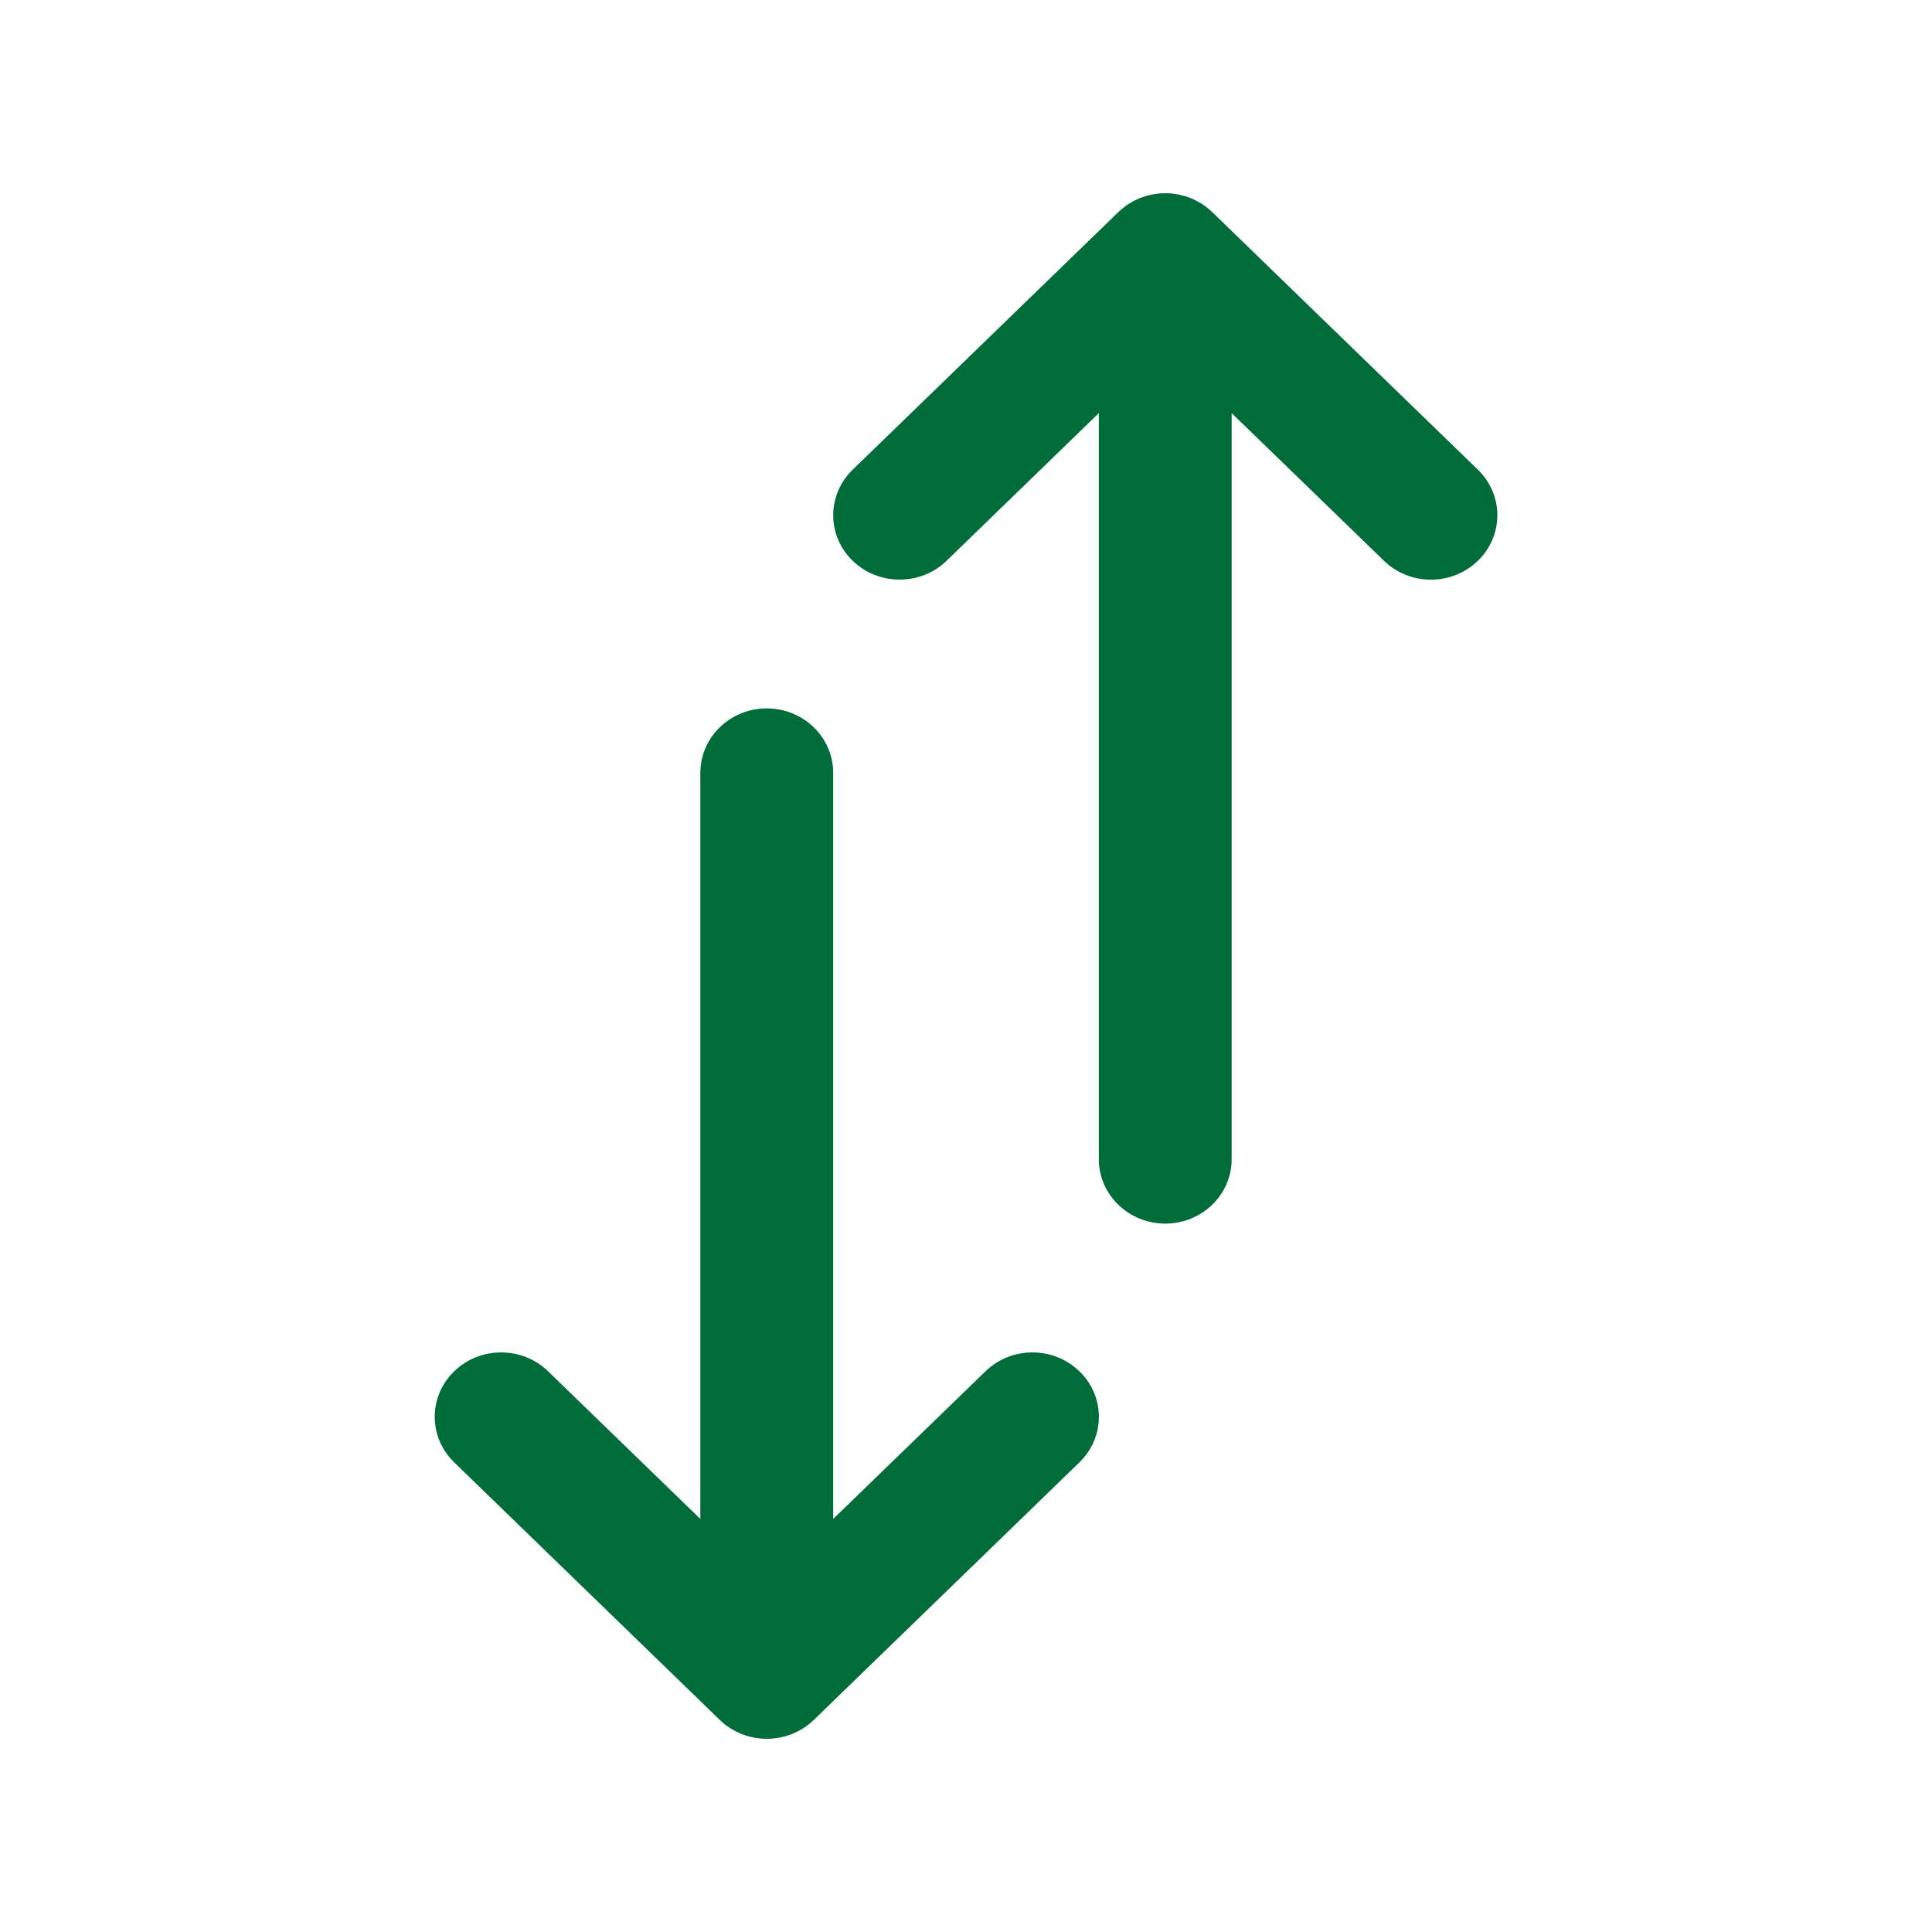
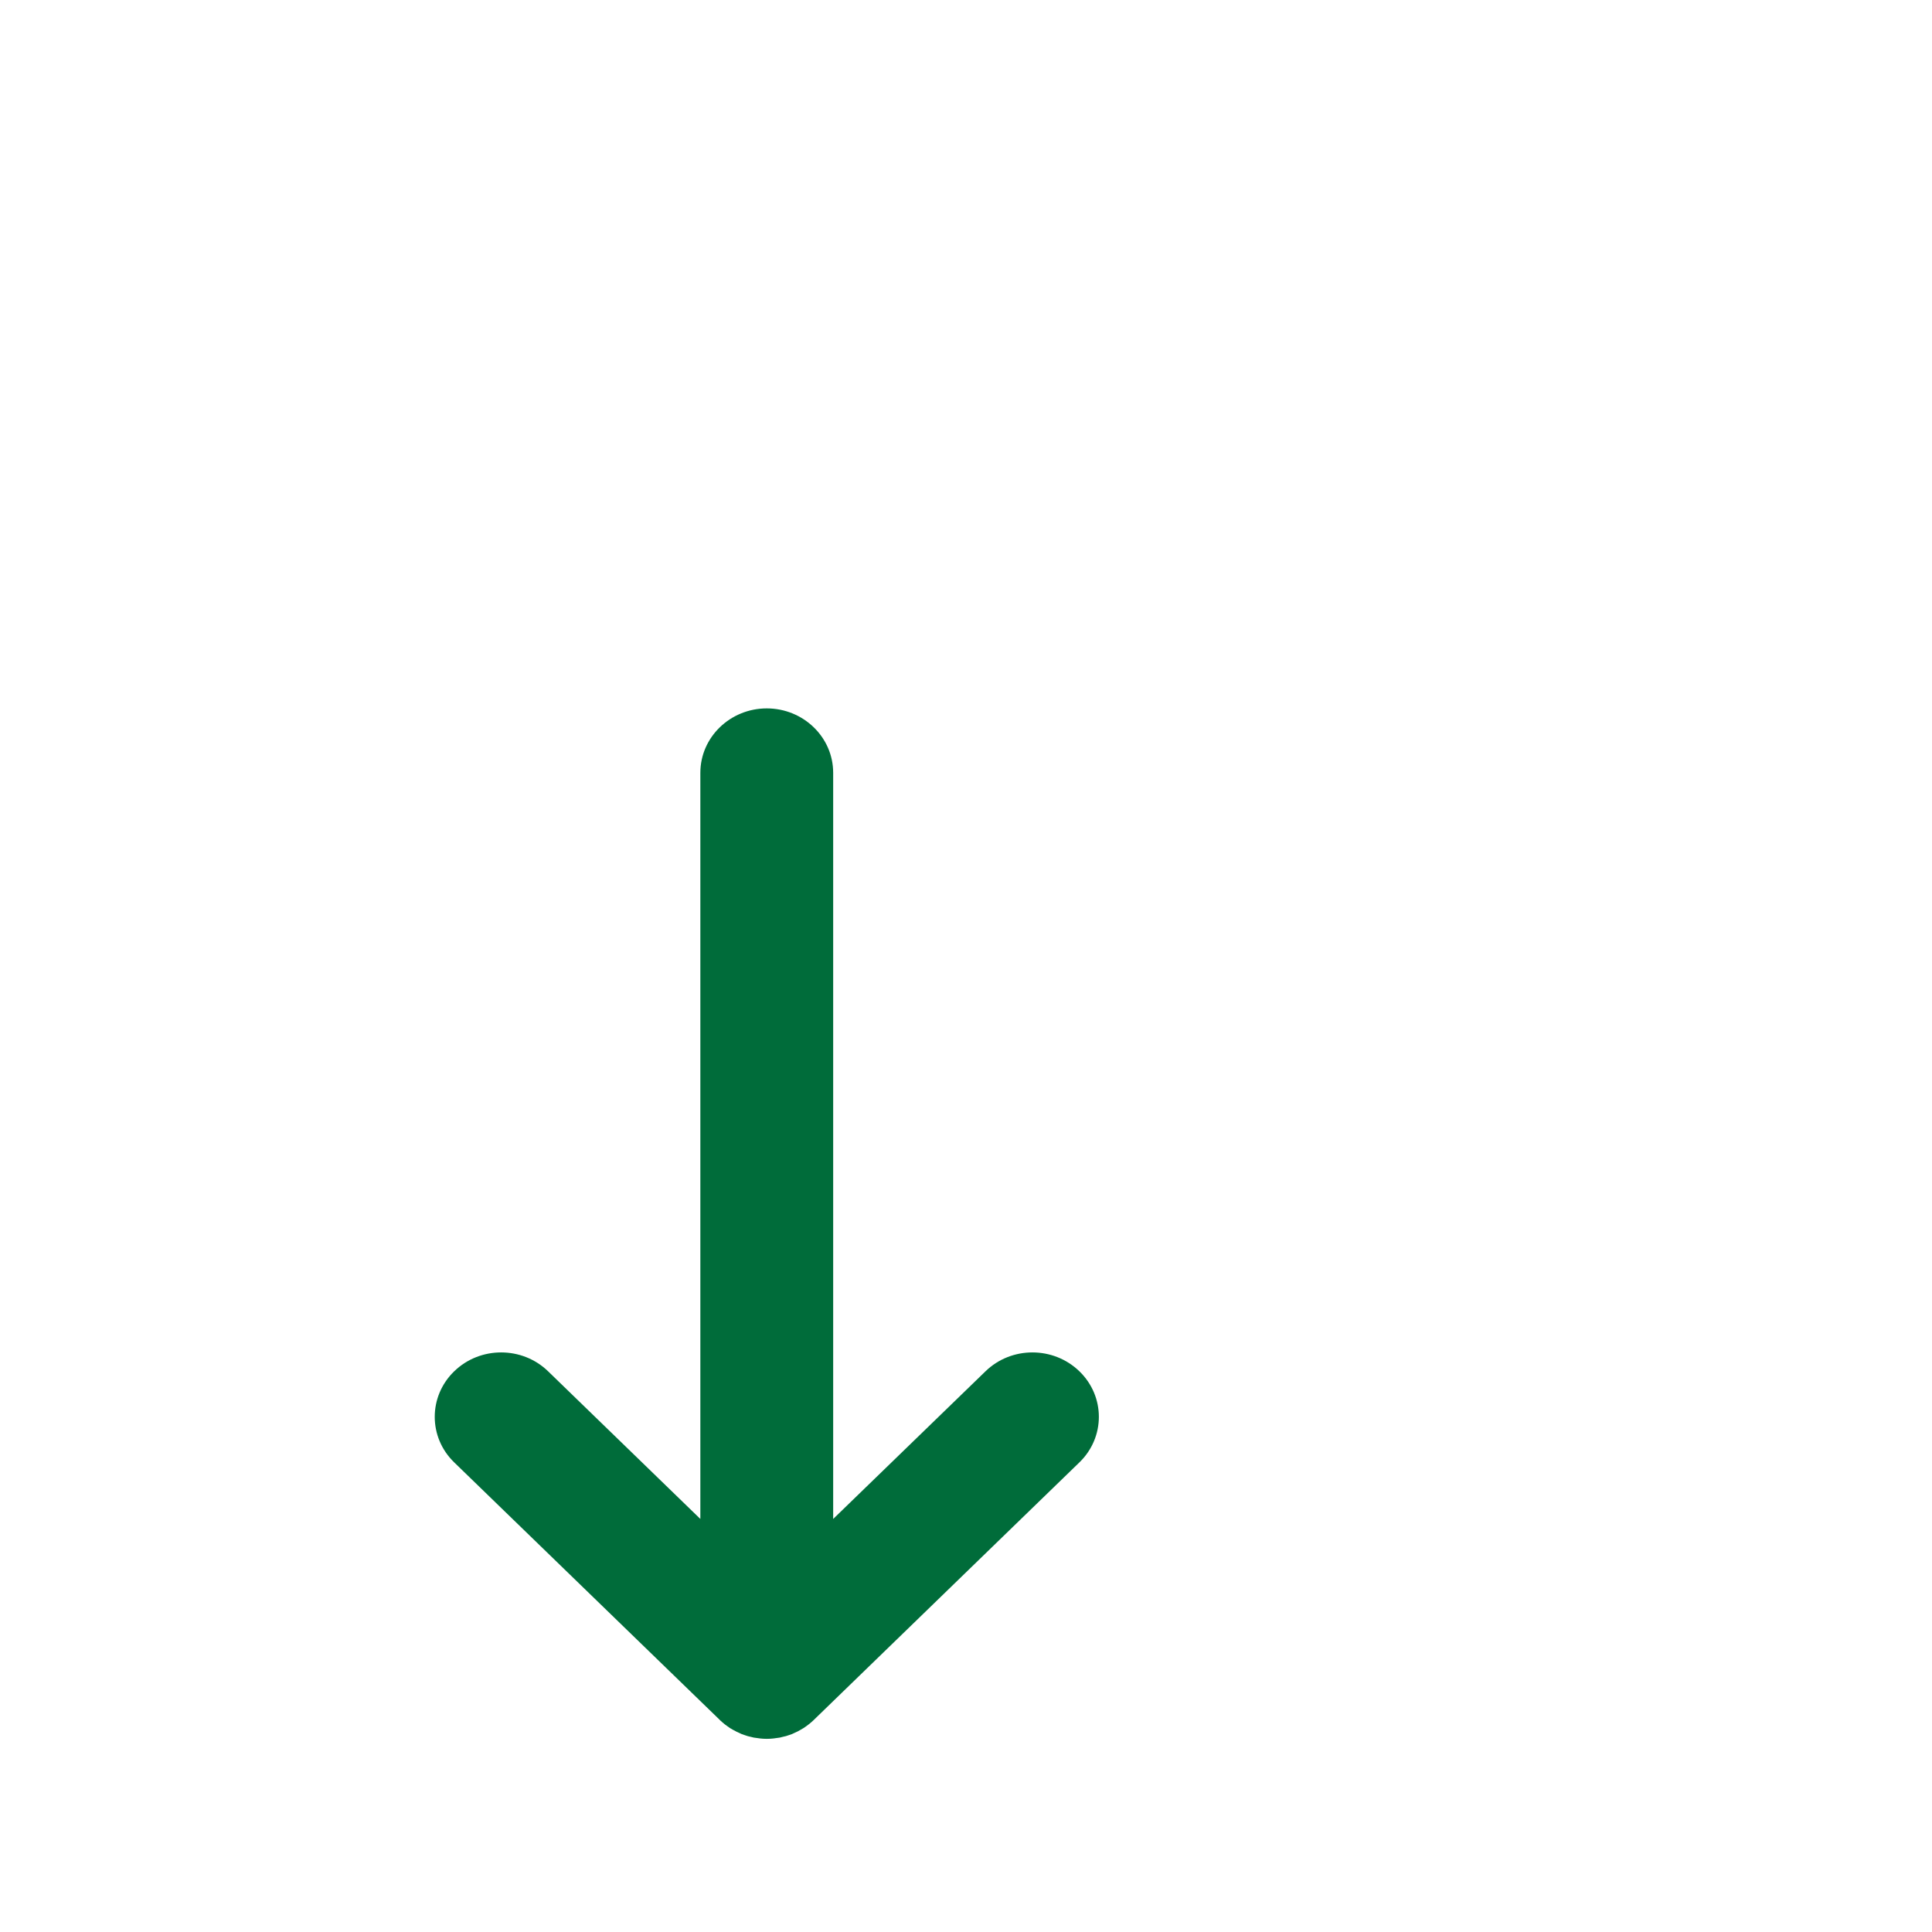
<svg xmlns="http://www.w3.org/2000/svg" width="24" height="24" viewBox="0 0 24 24" fill="none">
-   <path d="M18.359 5.835L15.059 2.635L15.058 2.634C15.039 2.616 15.019 2.598 14.998 2.582C14.989 2.574 14.979 2.567 14.969 2.56C14.957 2.552 14.946 2.543 14.934 2.535C14.922 2.527 14.909 2.521 14.898 2.514C14.886 2.507 14.876 2.501 14.864 2.495C14.852 2.488 14.839 2.483 14.827 2.477C14.815 2.472 14.803 2.466 14.791 2.461C14.779 2.456 14.766 2.452 14.754 2.448C14.741 2.444 14.728 2.439 14.715 2.435C14.703 2.431 14.69 2.429 14.677 2.425C14.664 2.422 14.65 2.418 14.637 2.416C14.622 2.413 14.607 2.411 14.593 2.409C14.581 2.408 14.569 2.405 14.557 2.404C14.503 2.399 14.448 2.399 14.394 2.404C14.382 2.405 14.37 2.408 14.358 2.409C14.343 2.411 14.329 2.413 14.314 2.416C14.3 2.418 14.287 2.422 14.273 2.425C14.261 2.429 14.248 2.431 14.236 2.435C14.223 2.439 14.21 2.444 14.197 2.448C14.184 2.452 14.172 2.456 14.16 2.461C14.148 2.466 14.136 2.472 14.124 2.477C14.111 2.483 14.099 2.488 14.087 2.495C14.075 2.501 14.064 2.507 14.053 2.514C14.041 2.521 14.029 2.527 14.017 2.535C14.005 2.543 13.994 2.552 13.982 2.56C13.972 2.567 13.962 2.574 13.953 2.582C13.932 2.598 13.912 2.616 13.893 2.634L13.892 2.635L10.592 5.835C10.27 6.147 10.27 6.654 10.592 6.966C10.914 7.278 11.437 7.278 11.759 6.966L13.65 5.132V14.4C13.65 14.842 14.02 15.2 14.475 15.2C14.931 15.2 15.3 14.842 15.3 14.4V5.132L17.192 6.966C17.514 7.279 18.037 7.279 18.359 6.966C18.681 6.654 18.681 6.147 18.359 5.835Z" fill="#006C3A" />
-   <path d="M12.242 17.035L10.35 18.869V9.6C10.35 9.159 9.981 8.8 9.525 8.8C9.07 8.8 8.7 9.159 8.7 9.6V18.869L6.809 17.035C6.487 16.722 5.964 16.722 5.642 17.035C5.32 17.347 5.32 17.854 5.642 18.166L8.942 21.366L8.942 21.367C8.962 21.385 8.982 21.403 9.002 21.419C9.012 21.427 9.022 21.433 9.032 21.441C9.044 21.449 9.055 21.458 9.067 21.466C9.079 21.473 9.091 21.48 9.103 21.487C9.114 21.493 9.125 21.5 9.137 21.506C9.149 21.512 9.161 21.518 9.174 21.523C9.186 21.529 9.198 21.535 9.21 21.54C9.222 21.544 9.234 21.548 9.247 21.553C9.26 21.557 9.273 21.562 9.286 21.566C9.298 21.57 9.311 21.572 9.323 21.575C9.337 21.579 9.35 21.582 9.364 21.585C9.379 21.588 9.393 21.589 9.408 21.591C9.42 21.593 9.432 21.595 9.444 21.596C9.498 21.602 9.553 21.602 9.607 21.596C9.619 21.595 9.631 21.593 9.643 21.591C9.657 21.589 9.672 21.588 9.687 21.585C9.7 21.582 9.714 21.579 9.727 21.575C9.74 21.572 9.752 21.57 9.765 21.566C9.778 21.562 9.791 21.557 9.804 21.553C9.816 21.548 9.829 21.544 9.841 21.54C9.853 21.535 9.865 21.529 9.877 21.523C9.889 21.518 9.902 21.512 9.914 21.506C9.926 21.5 9.936 21.493 9.947 21.487C9.959 21.48 9.972 21.473 9.983 21.466C9.996 21.458 10.007 21.449 10.019 21.441C10.029 21.433 10.039 21.427 10.048 21.419C10.069 21.403 10.089 21.385 10.108 21.367L10.109 21.366L13.409 18.166C13.731 17.854 13.731 17.347 13.409 17.035C13.086 16.722 12.564 16.722 12.242 17.035Z" fill="#006C3A" />
+   <path d="M12.242 17.035L10.35 18.869V9.6C10.35 9.159 9.981 8.8 9.525 8.8C9.07 8.8 8.7 9.159 8.7 9.6V18.869L6.809 17.035C6.487 16.722 5.964 16.722 5.642 17.035C5.32 17.347 5.32 17.854 5.642 18.166L8.942 21.366L8.942 21.367C8.962 21.385 8.982 21.403 9.002 21.419C9.012 21.427 9.022 21.433 9.032 21.441C9.044 21.449 9.055 21.458 9.067 21.466C9.079 21.473 9.091 21.48 9.103 21.487C9.149 21.512 9.161 21.518 9.174 21.523C9.186 21.529 9.198 21.535 9.21 21.54C9.222 21.544 9.234 21.548 9.247 21.553C9.26 21.557 9.273 21.562 9.286 21.566C9.298 21.57 9.311 21.572 9.323 21.575C9.337 21.579 9.35 21.582 9.364 21.585C9.379 21.588 9.393 21.589 9.408 21.591C9.42 21.593 9.432 21.595 9.444 21.596C9.498 21.602 9.553 21.602 9.607 21.596C9.619 21.595 9.631 21.593 9.643 21.591C9.657 21.589 9.672 21.588 9.687 21.585C9.7 21.582 9.714 21.579 9.727 21.575C9.74 21.572 9.752 21.57 9.765 21.566C9.778 21.562 9.791 21.557 9.804 21.553C9.816 21.548 9.829 21.544 9.841 21.54C9.853 21.535 9.865 21.529 9.877 21.523C9.889 21.518 9.902 21.512 9.914 21.506C9.926 21.5 9.936 21.493 9.947 21.487C9.959 21.48 9.972 21.473 9.983 21.466C9.996 21.458 10.007 21.449 10.019 21.441C10.029 21.433 10.039 21.427 10.048 21.419C10.069 21.403 10.089 21.385 10.108 21.367L10.109 21.366L13.409 18.166C13.731 17.854 13.731 17.347 13.409 17.035C13.086 16.722 12.564 16.722 12.242 17.035Z" fill="#006C3A" />
</svg>